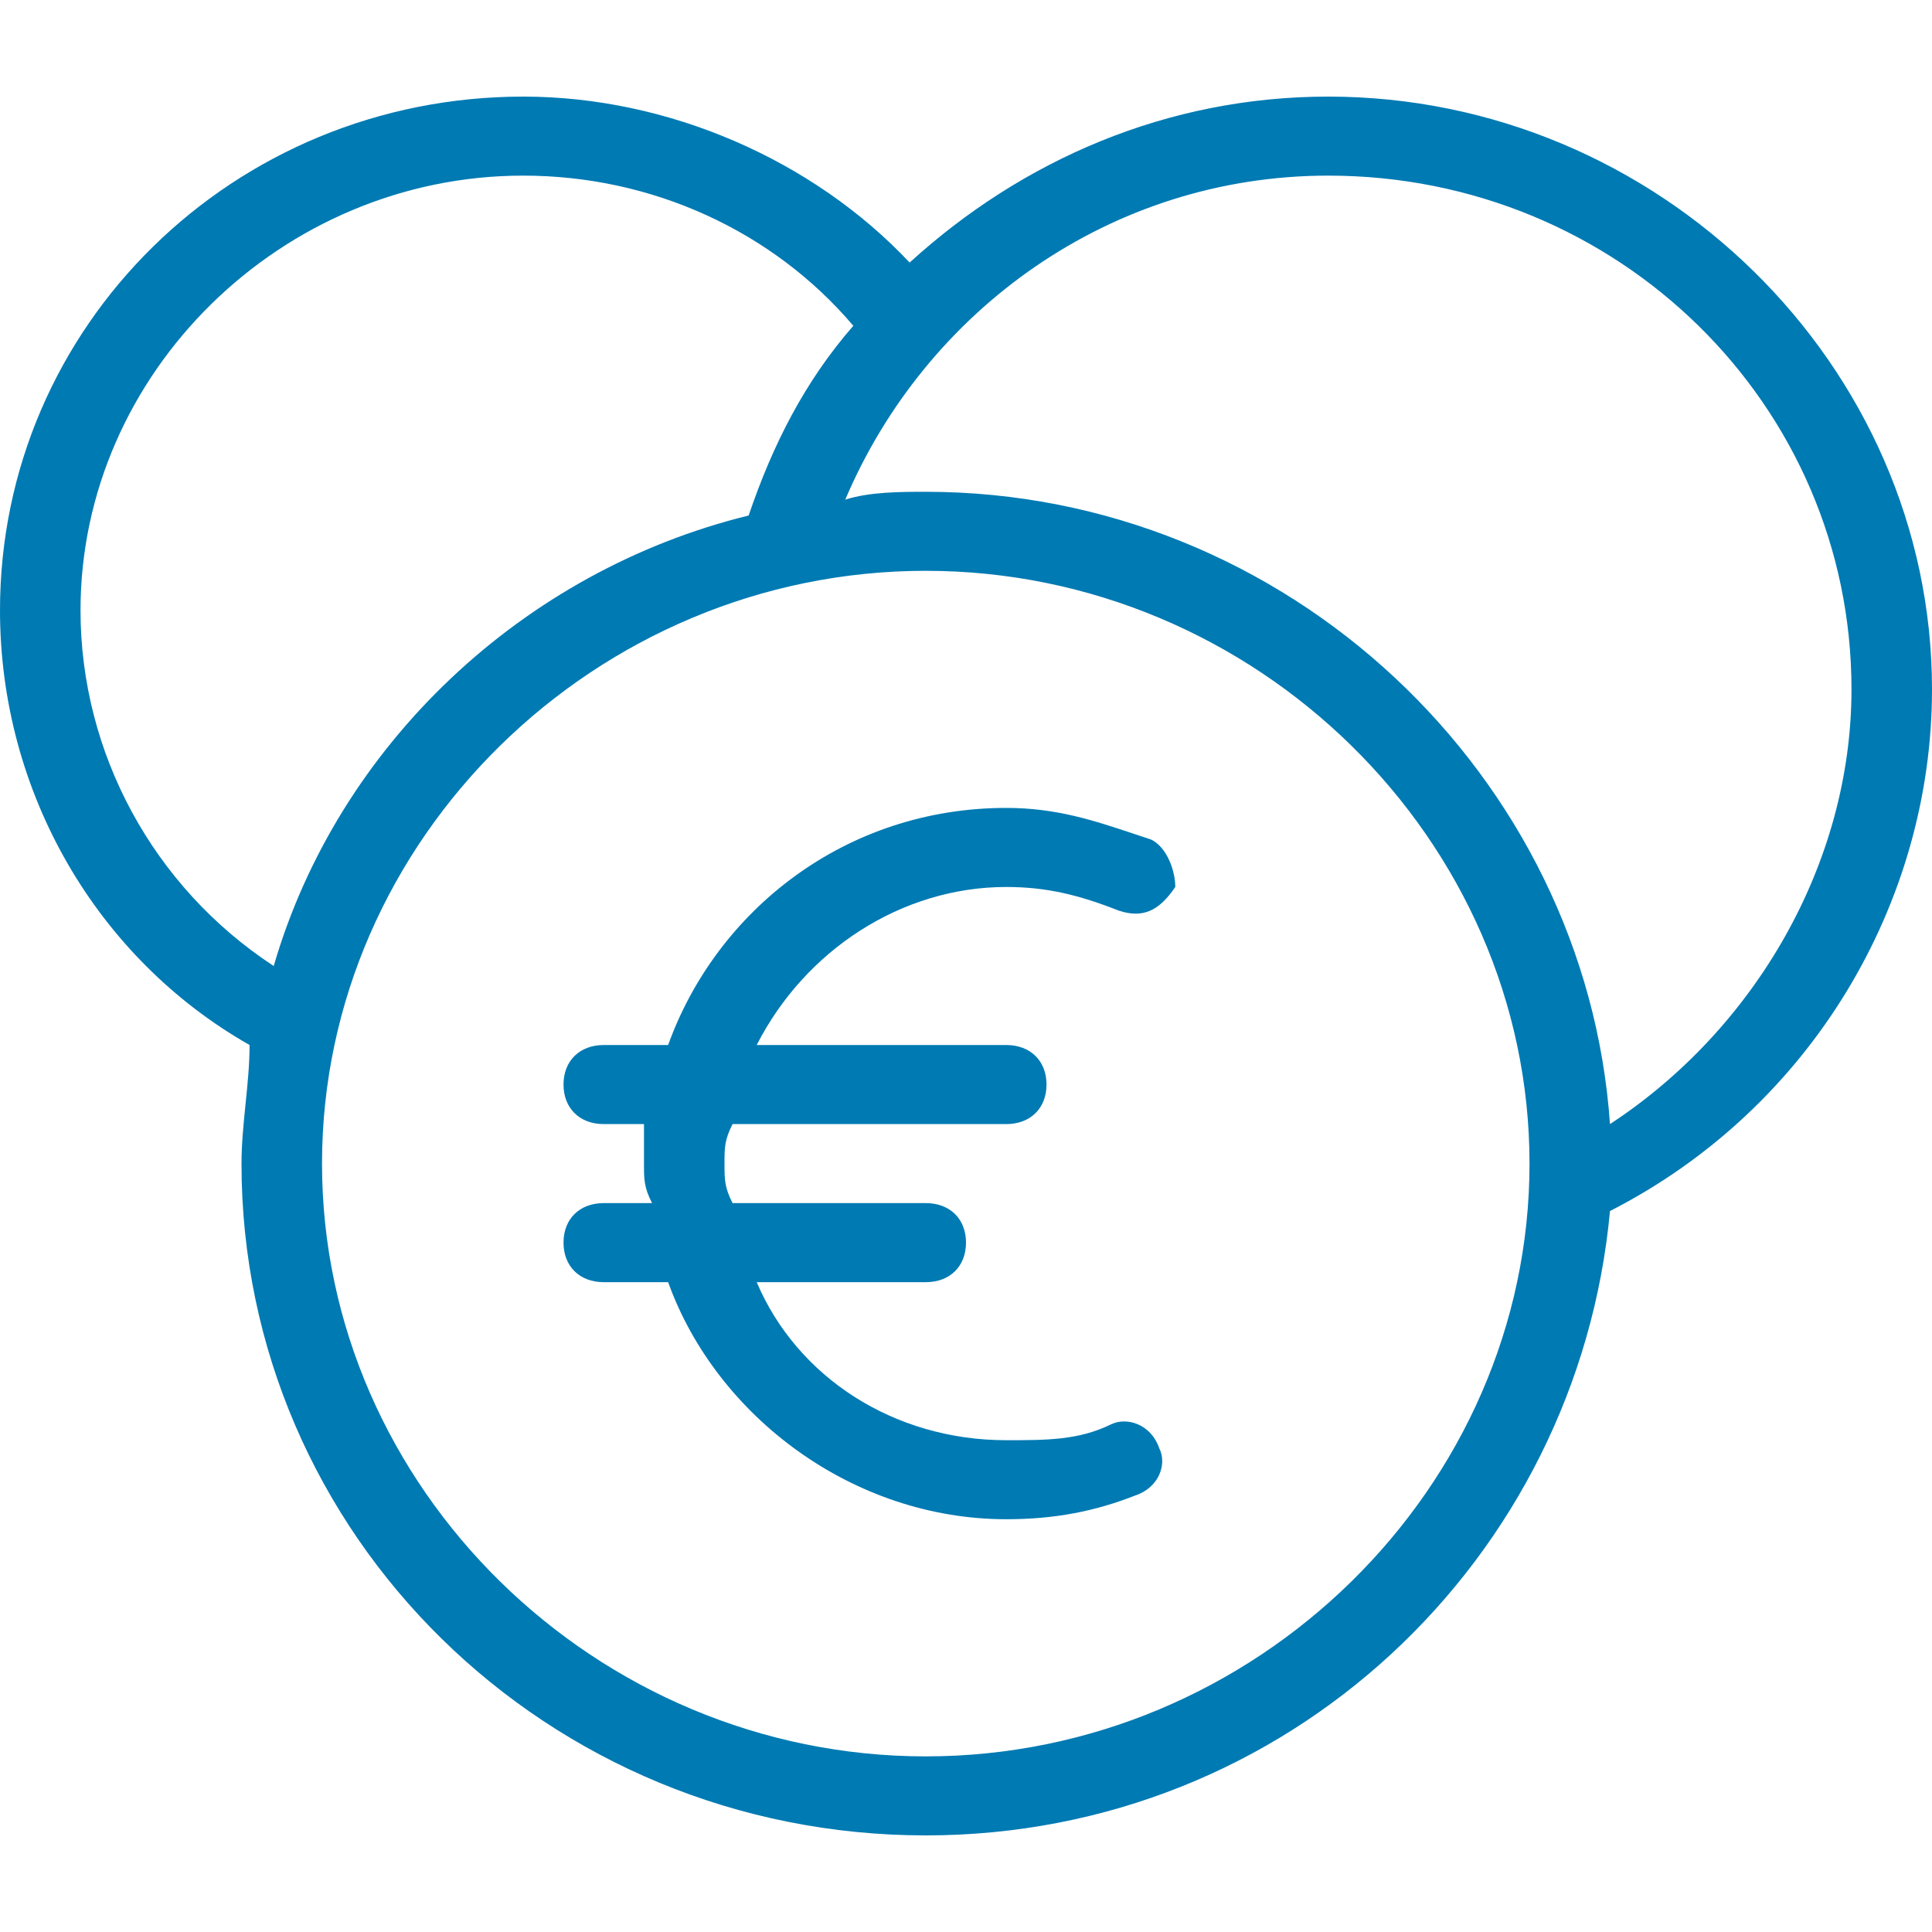
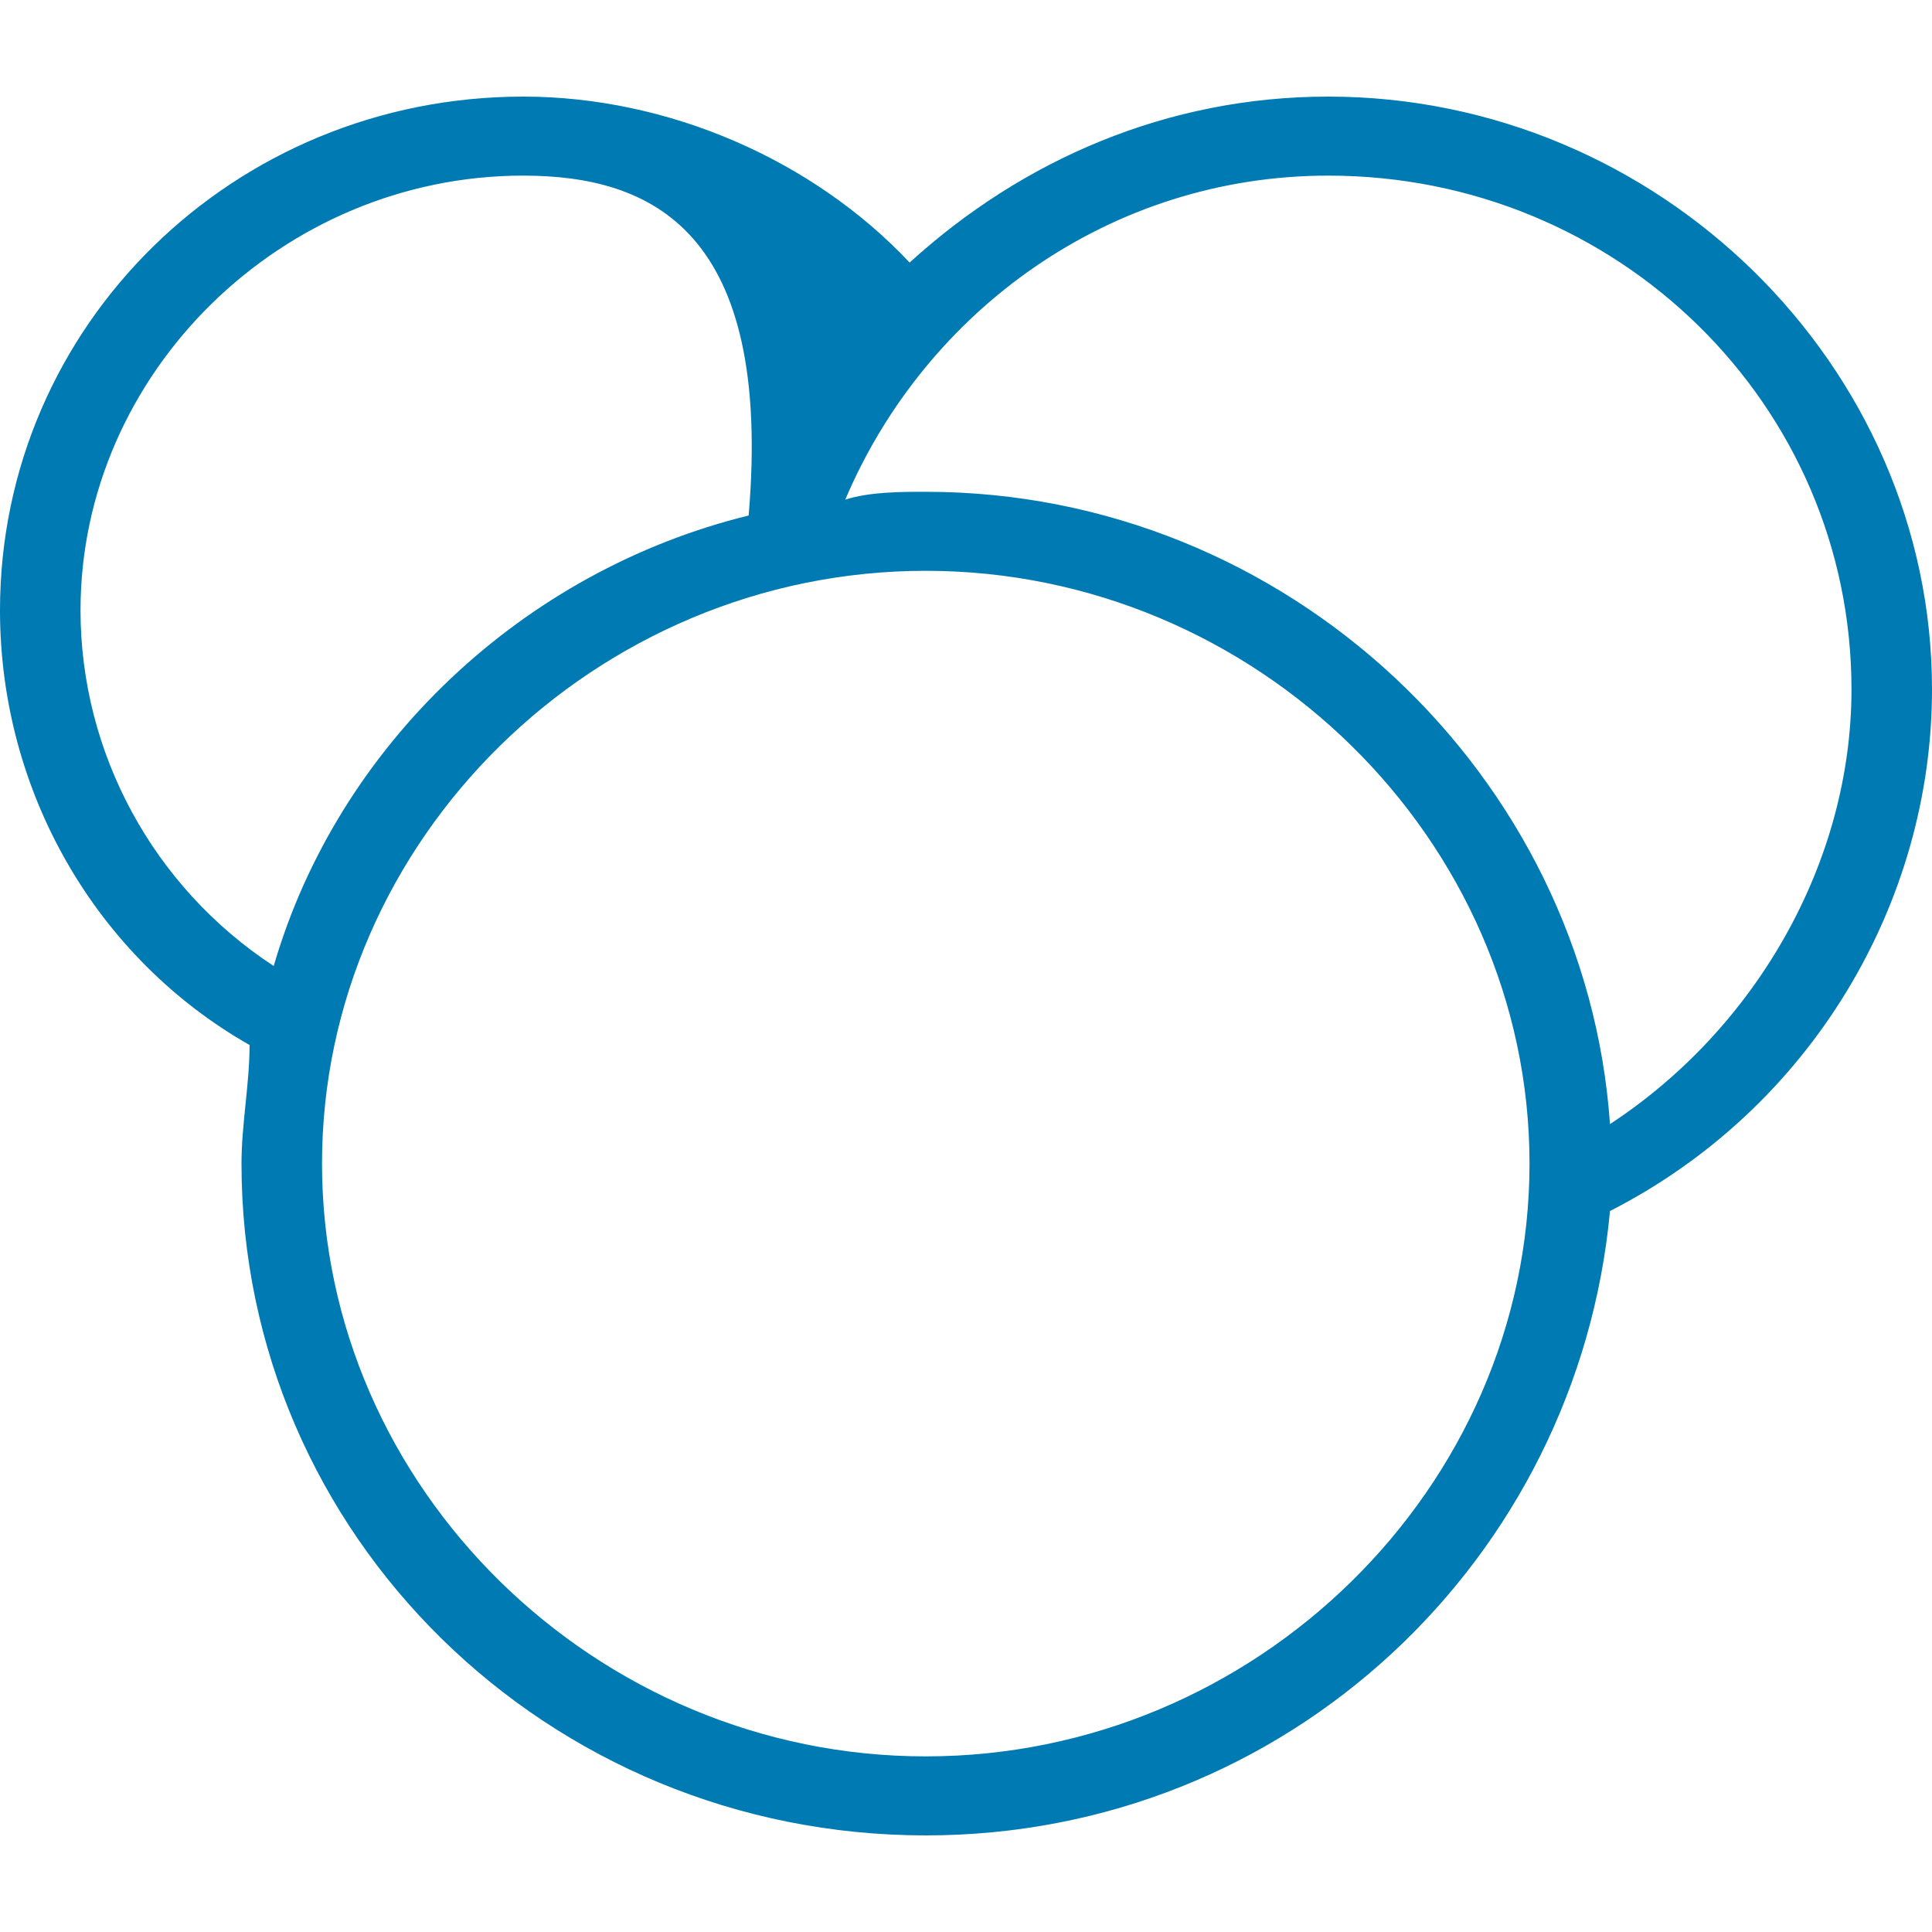
<svg xmlns="http://www.w3.org/2000/svg" width="40" height="40" viewBox="0 0 40 40" fill="none">
-   <path d="M23.501 17.272C23.61 17.308 23.721 17.345 23.833 17.382C24.167 17.546 24.333 18.036 24.333 18.364C24 18.855 23.667 19.018 23.167 18.855C22.333 18.527 21.667 18.364 20.833 18.364C18.667 18.364 16.667 19.673 15.667 21.636H20.833C21.333 21.636 21.667 21.964 21.667 22.454C21.667 22.945 21.333 23.273 20.833 23.273H15.167C15 23.6 15 23.764 15 24.091C15 24.418 15 24.582 15.167 24.909H19.167C19.667 24.909 20 25.236 20 25.727C20 26.218 19.667 26.546 19.167 26.546H15.667C16.5 28.509 18.5 29.818 20.833 29.818C21.667 29.818 22.333 29.818 23 29.491C23.333 29.327 23.833 29.491 24 29.982C24.167 30.309 24 30.8 23.5 30.964C22.667 31.291 21.833 31.454 20.833 31.454C17.667 31.454 14.833 29.327 13.833 26.546H12.5C12 26.546 11.667 26.218 11.667 25.727C11.667 25.236 12 24.909 12.5 24.909H13.5C13.333 24.582 13.333 24.418 13.333 24.091V23.273H12.5C12 23.273 11.667 22.945 11.667 22.454C11.667 21.964 12 21.636 12.5 21.636H13.833C14.833 18.855 17.5 16.727 20.833 16.727C21.869 16.727 22.642 16.985 23.501 17.272Z" fill="#007AB3" />
-   <path fill-rule="evenodd" clip-rule="evenodd" d="M18.833 5.436C21.167 3.309 24.167 2 27.5 2C34.333 2 40 7.564 40 14.273C40 18.691 37.5 22.945 33.333 25.073C32.667 32.273 26.667 38 19.167 38C11.333 38 5 31.782 5 24.091C5 23.682 5.042 23.273 5.083 22.864C5.125 22.454 5.167 22.046 5.167 21.636C2 19.836 0 16.4 0 12.636C0 6.745 4.833 2 10.833 2C13.833 2 16.833 3.309 18.833 5.436ZM10.833 3.636C5.833 3.636 1.667 7.727 1.667 12.636C1.667 15.582 3.167 18.364 5.667 20C7 15.418 10.833 11.818 15.5 10.673C16 9.2 16.667 7.891 17.667 6.745C16 4.782 13.5 3.636 10.833 3.636ZM6.667 24.091C6.667 30.8 12.333 36.364 19.167 36.364C26 36.364 31.667 30.8 31.667 24.091C31.667 17.382 26 11.818 19.167 11.818C12.333 11.818 6.667 17.382 6.667 24.091ZM19.167 10.182C26.667 10.182 32.833 16.073 33.333 23.273C36.333 21.309 38.333 17.873 38.333 14.273C38.333 8.382 33.5 3.636 27.5 3.636C23 3.636 19.167 6.418 17.5 10.345C18 10.182 18.667 10.182 19.167 10.182Z" fill="#007AB3" />
+   <path fill-rule="evenodd" clip-rule="evenodd" d="M18.833 5.436C21.167 3.309 24.167 2 27.5 2C34.333 2 40 7.564 40 14.273C40 18.691 37.5 22.945 33.333 25.073C32.667 32.273 26.667 38 19.167 38C11.333 38 5 31.782 5 24.091C5 23.682 5.042 23.273 5.083 22.864C5.125 22.454 5.167 22.046 5.167 21.636C2 19.836 0 16.4 0 12.636C0 6.745 4.833 2 10.833 2C13.833 2 16.833 3.309 18.833 5.436ZM10.833 3.636C5.833 3.636 1.667 7.727 1.667 12.636C1.667 15.582 3.167 18.364 5.667 20C7 15.418 10.833 11.818 15.5 10.673C16 4.782 13.5 3.636 10.833 3.636ZM6.667 24.091C6.667 30.8 12.333 36.364 19.167 36.364C26 36.364 31.667 30.8 31.667 24.091C31.667 17.382 26 11.818 19.167 11.818C12.333 11.818 6.667 17.382 6.667 24.091ZM19.167 10.182C26.667 10.182 32.833 16.073 33.333 23.273C36.333 21.309 38.333 17.873 38.333 14.273C38.333 8.382 33.5 3.636 27.5 3.636C23 3.636 19.167 6.418 17.5 10.345C18 10.182 18.667 10.182 19.167 10.182Z" fill="#007AB3" />
</svg>